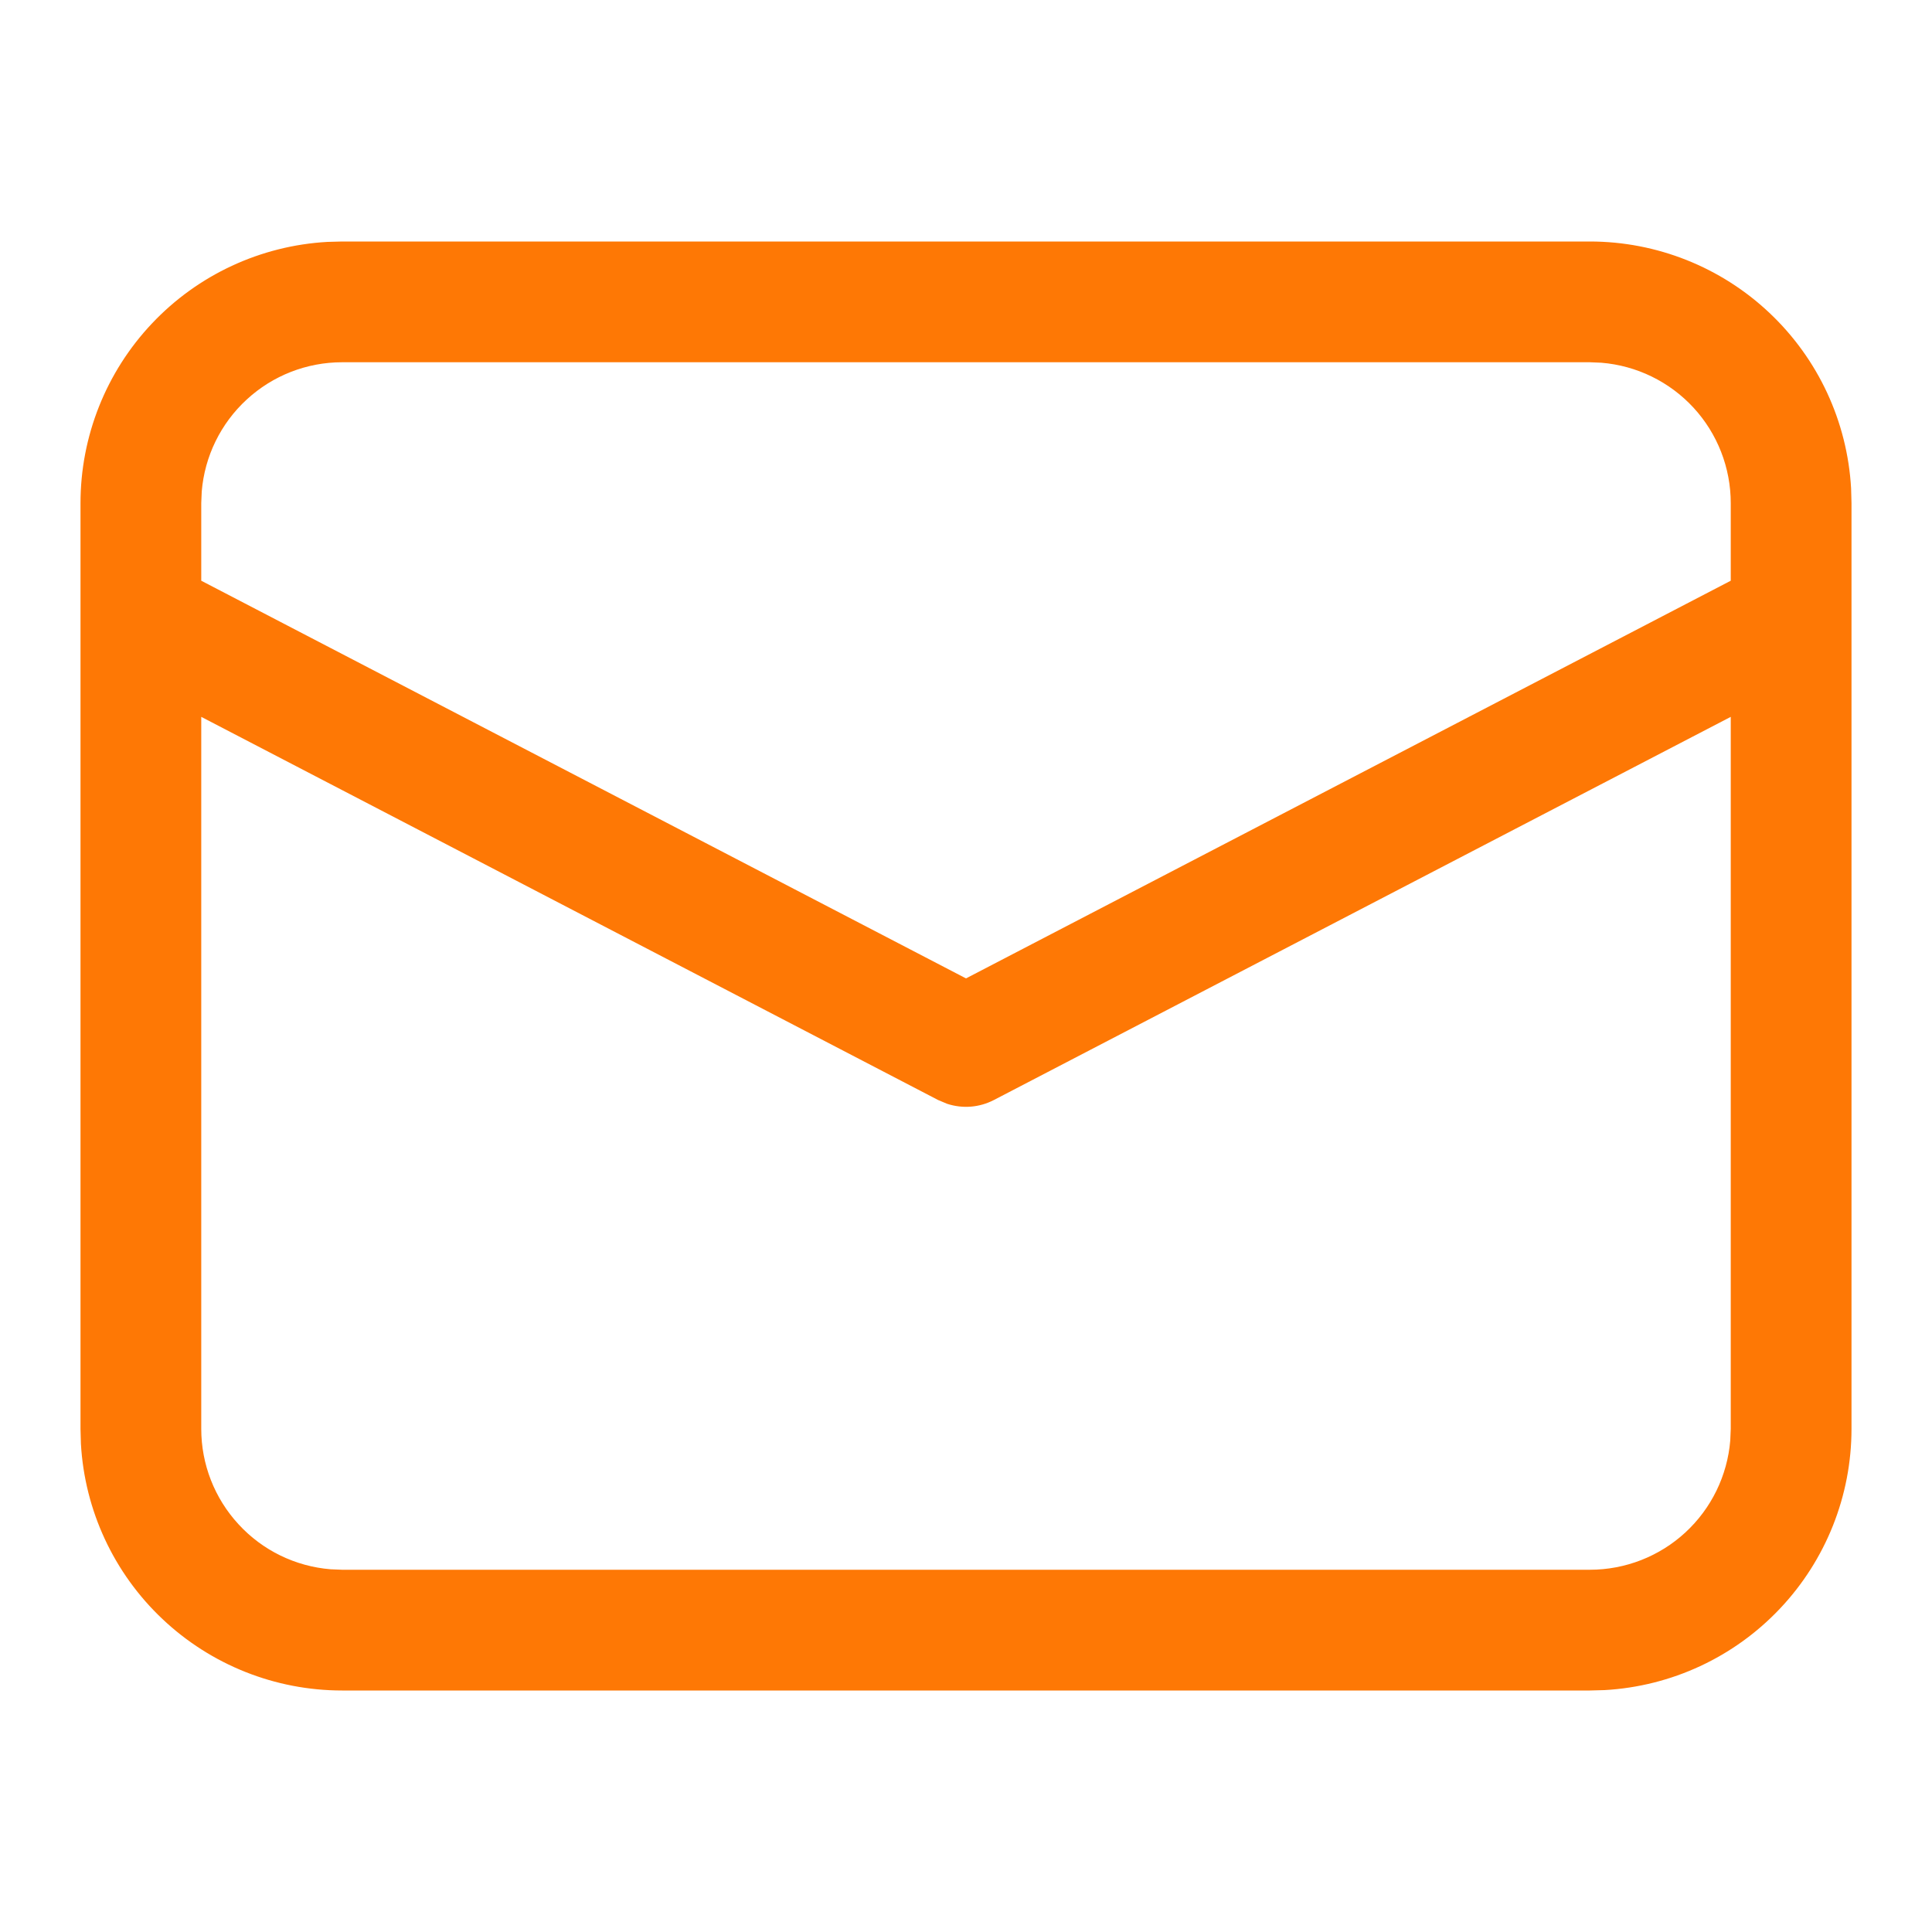
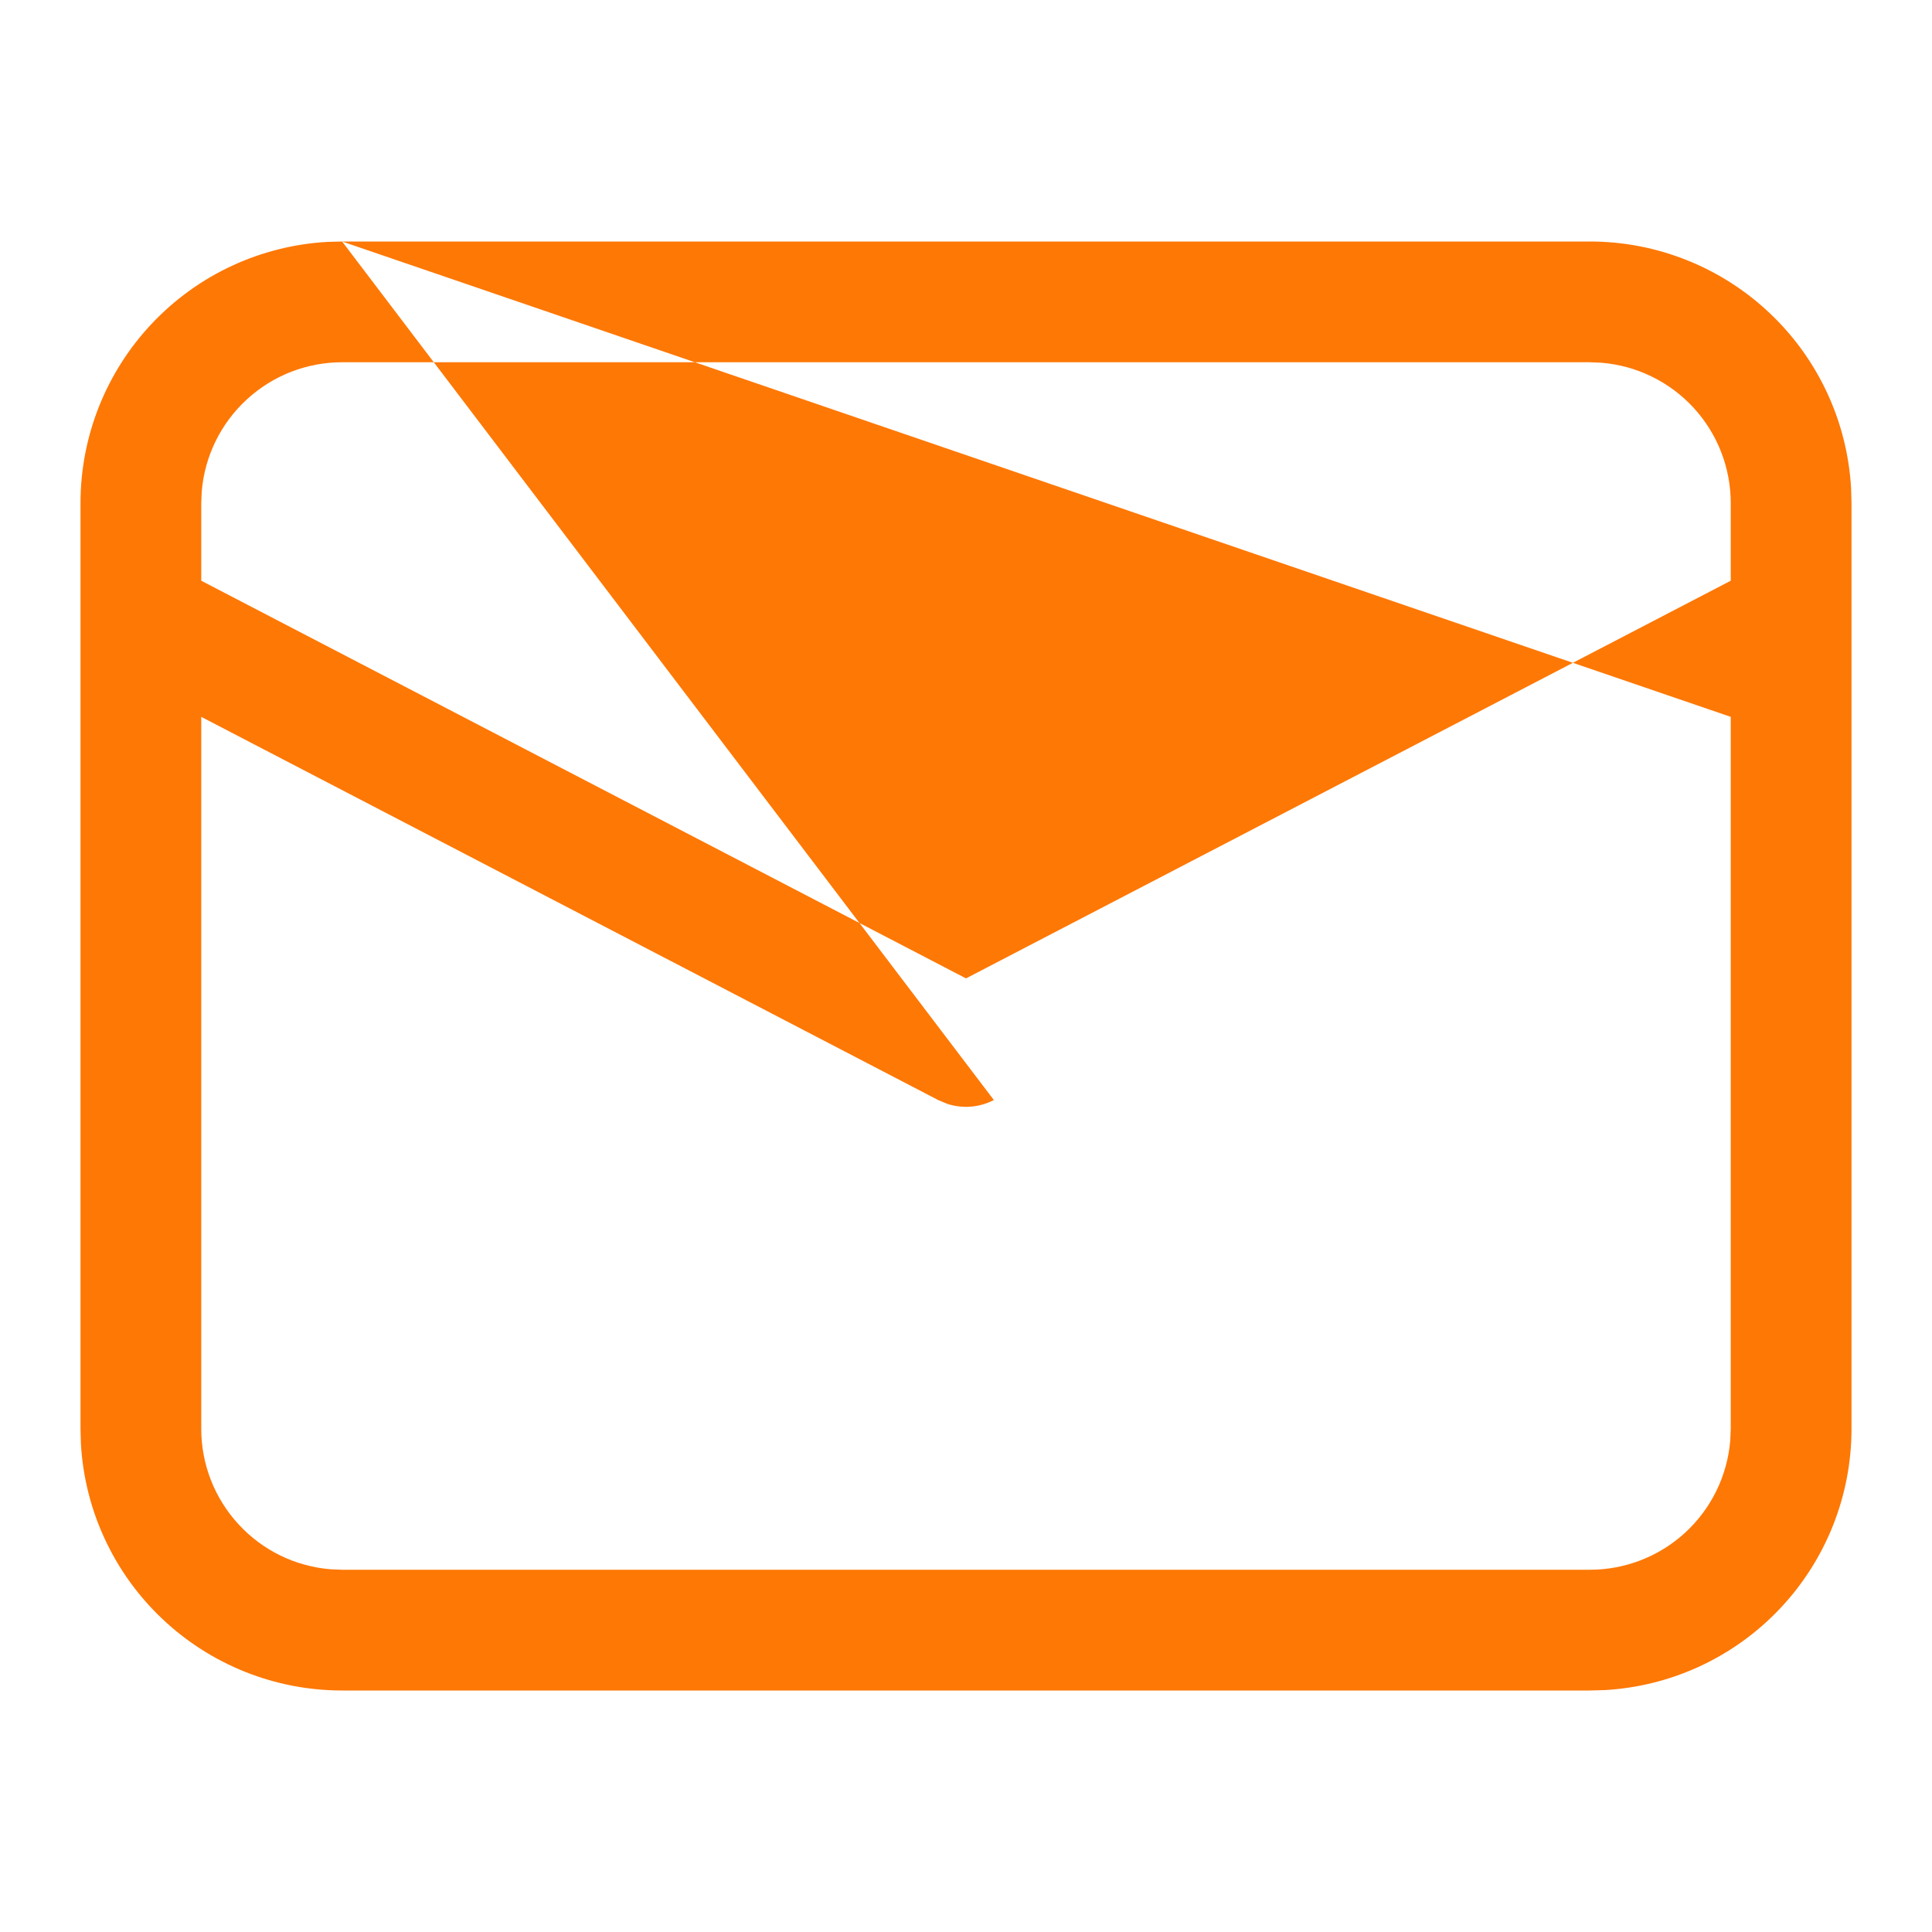
<svg xmlns="http://www.w3.org/2000/svg" width="24" height="24" viewBox="0 0 24 24" fill="none">
-   <path d="M4.25 3H19.75C20.58 3 21.379 3.318 21.982 3.888C22.586 4.458 22.948 5.237 22.995 6.066L23 6.25V17.75C23 18.58 22.682 19.379 22.112 19.982C21.542 20.586 20.763 20.948 19.934 20.995L19.75 21H4.25C3.42 21 2.621 20.682 2.018 20.112C1.414 19.542 1.052 18.763 1.005 17.934L1 17.75V6.25C1 5.42 1.318 4.621 1.888 4.018C2.458 3.414 3.237 3.052 4.066 3.005L4.25 3H19.75H4.25ZM21.5 8.905L12.346 13.665C12.257 13.711 12.16 13.739 12.061 13.747C11.961 13.755 11.861 13.743 11.766 13.712L11.654 13.665L2.5 8.905V17.75C2.5 18.189 2.665 18.612 2.963 18.935C3.26 19.259 3.668 19.458 4.106 19.494L4.25 19.5H19.75C20.189 19.5 20.613 19.335 20.936 19.037C21.259 18.739 21.458 18.331 21.494 17.893L21.5 17.75V8.905ZM19.75 4.5H4.25C3.811 4.5 3.388 4.665 3.065 4.963C2.742 5.26 2.542 5.668 2.506 6.106L2.5 6.25V7.214L12 12.154L21.5 7.214V6.25C21.5 5.811 21.335 5.387 21.037 5.064C20.739 4.741 20.331 4.542 19.893 4.506L19.75 4.5Z" fill="#FE7805" />
+   <path d="M4.25 3H19.75C20.58 3 21.379 3.318 21.982 3.888C22.586 4.458 22.948 5.237 22.995 6.066L23 6.25V17.75C23 18.58 22.682 19.379 22.112 19.982C21.542 20.586 20.763 20.948 19.934 20.995L19.75 21H4.25C3.42 21 2.621 20.682 2.018 20.112C1.414 19.542 1.052 18.763 1.005 17.934L1 17.75V6.25C1 5.42 1.318 4.621 1.888 4.018C2.458 3.414 3.237 3.052 4.066 3.005L4.25 3H19.75H4.25ZL12.346 13.665C12.257 13.711 12.16 13.739 12.061 13.747C11.961 13.755 11.861 13.743 11.766 13.712L11.654 13.665L2.5 8.905V17.75C2.5 18.189 2.665 18.612 2.963 18.935C3.26 19.259 3.668 19.458 4.106 19.494L4.25 19.5H19.75C20.189 19.5 20.613 19.335 20.936 19.037C21.259 18.739 21.458 18.331 21.494 17.893L21.5 17.75V8.905ZM19.75 4.5H4.25C3.811 4.5 3.388 4.665 3.065 4.963C2.742 5.26 2.542 5.668 2.506 6.106L2.5 6.25V7.214L12 12.154L21.5 7.214V6.25C21.5 5.811 21.335 5.387 21.037 5.064C20.739 4.741 20.331 4.542 19.893 4.506L19.75 4.5Z" fill="#FE7805" />
</svg>